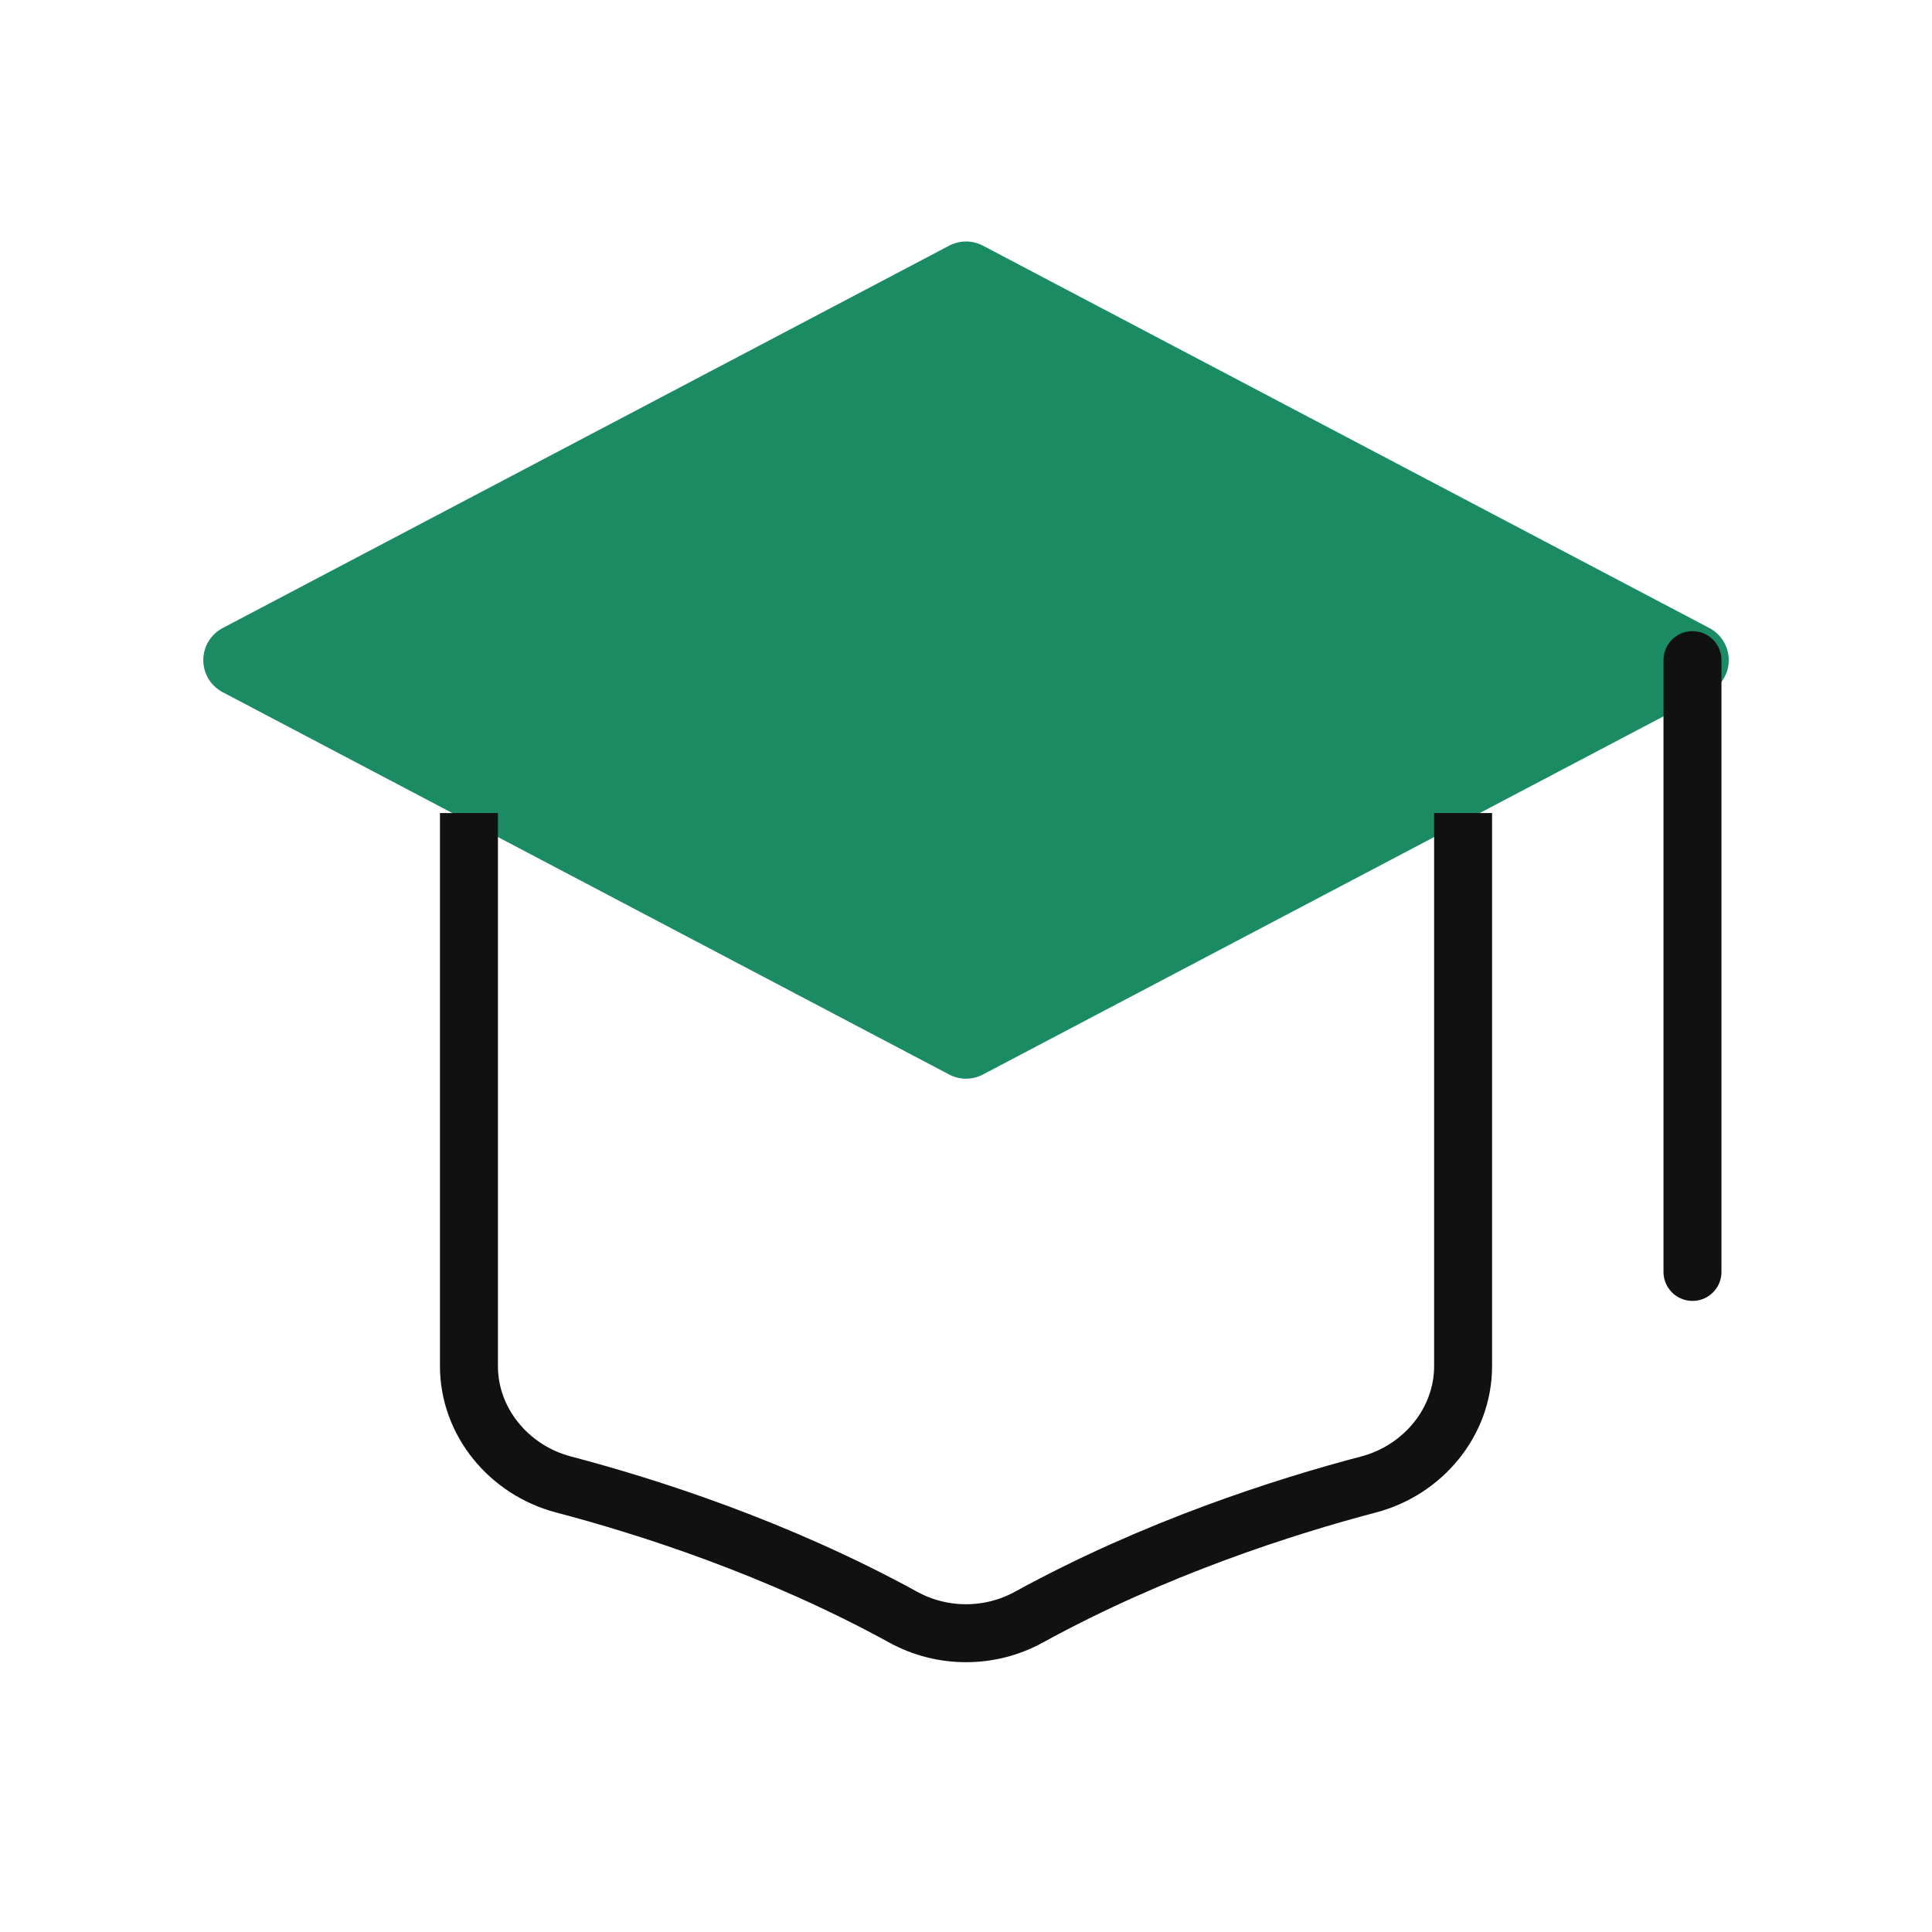
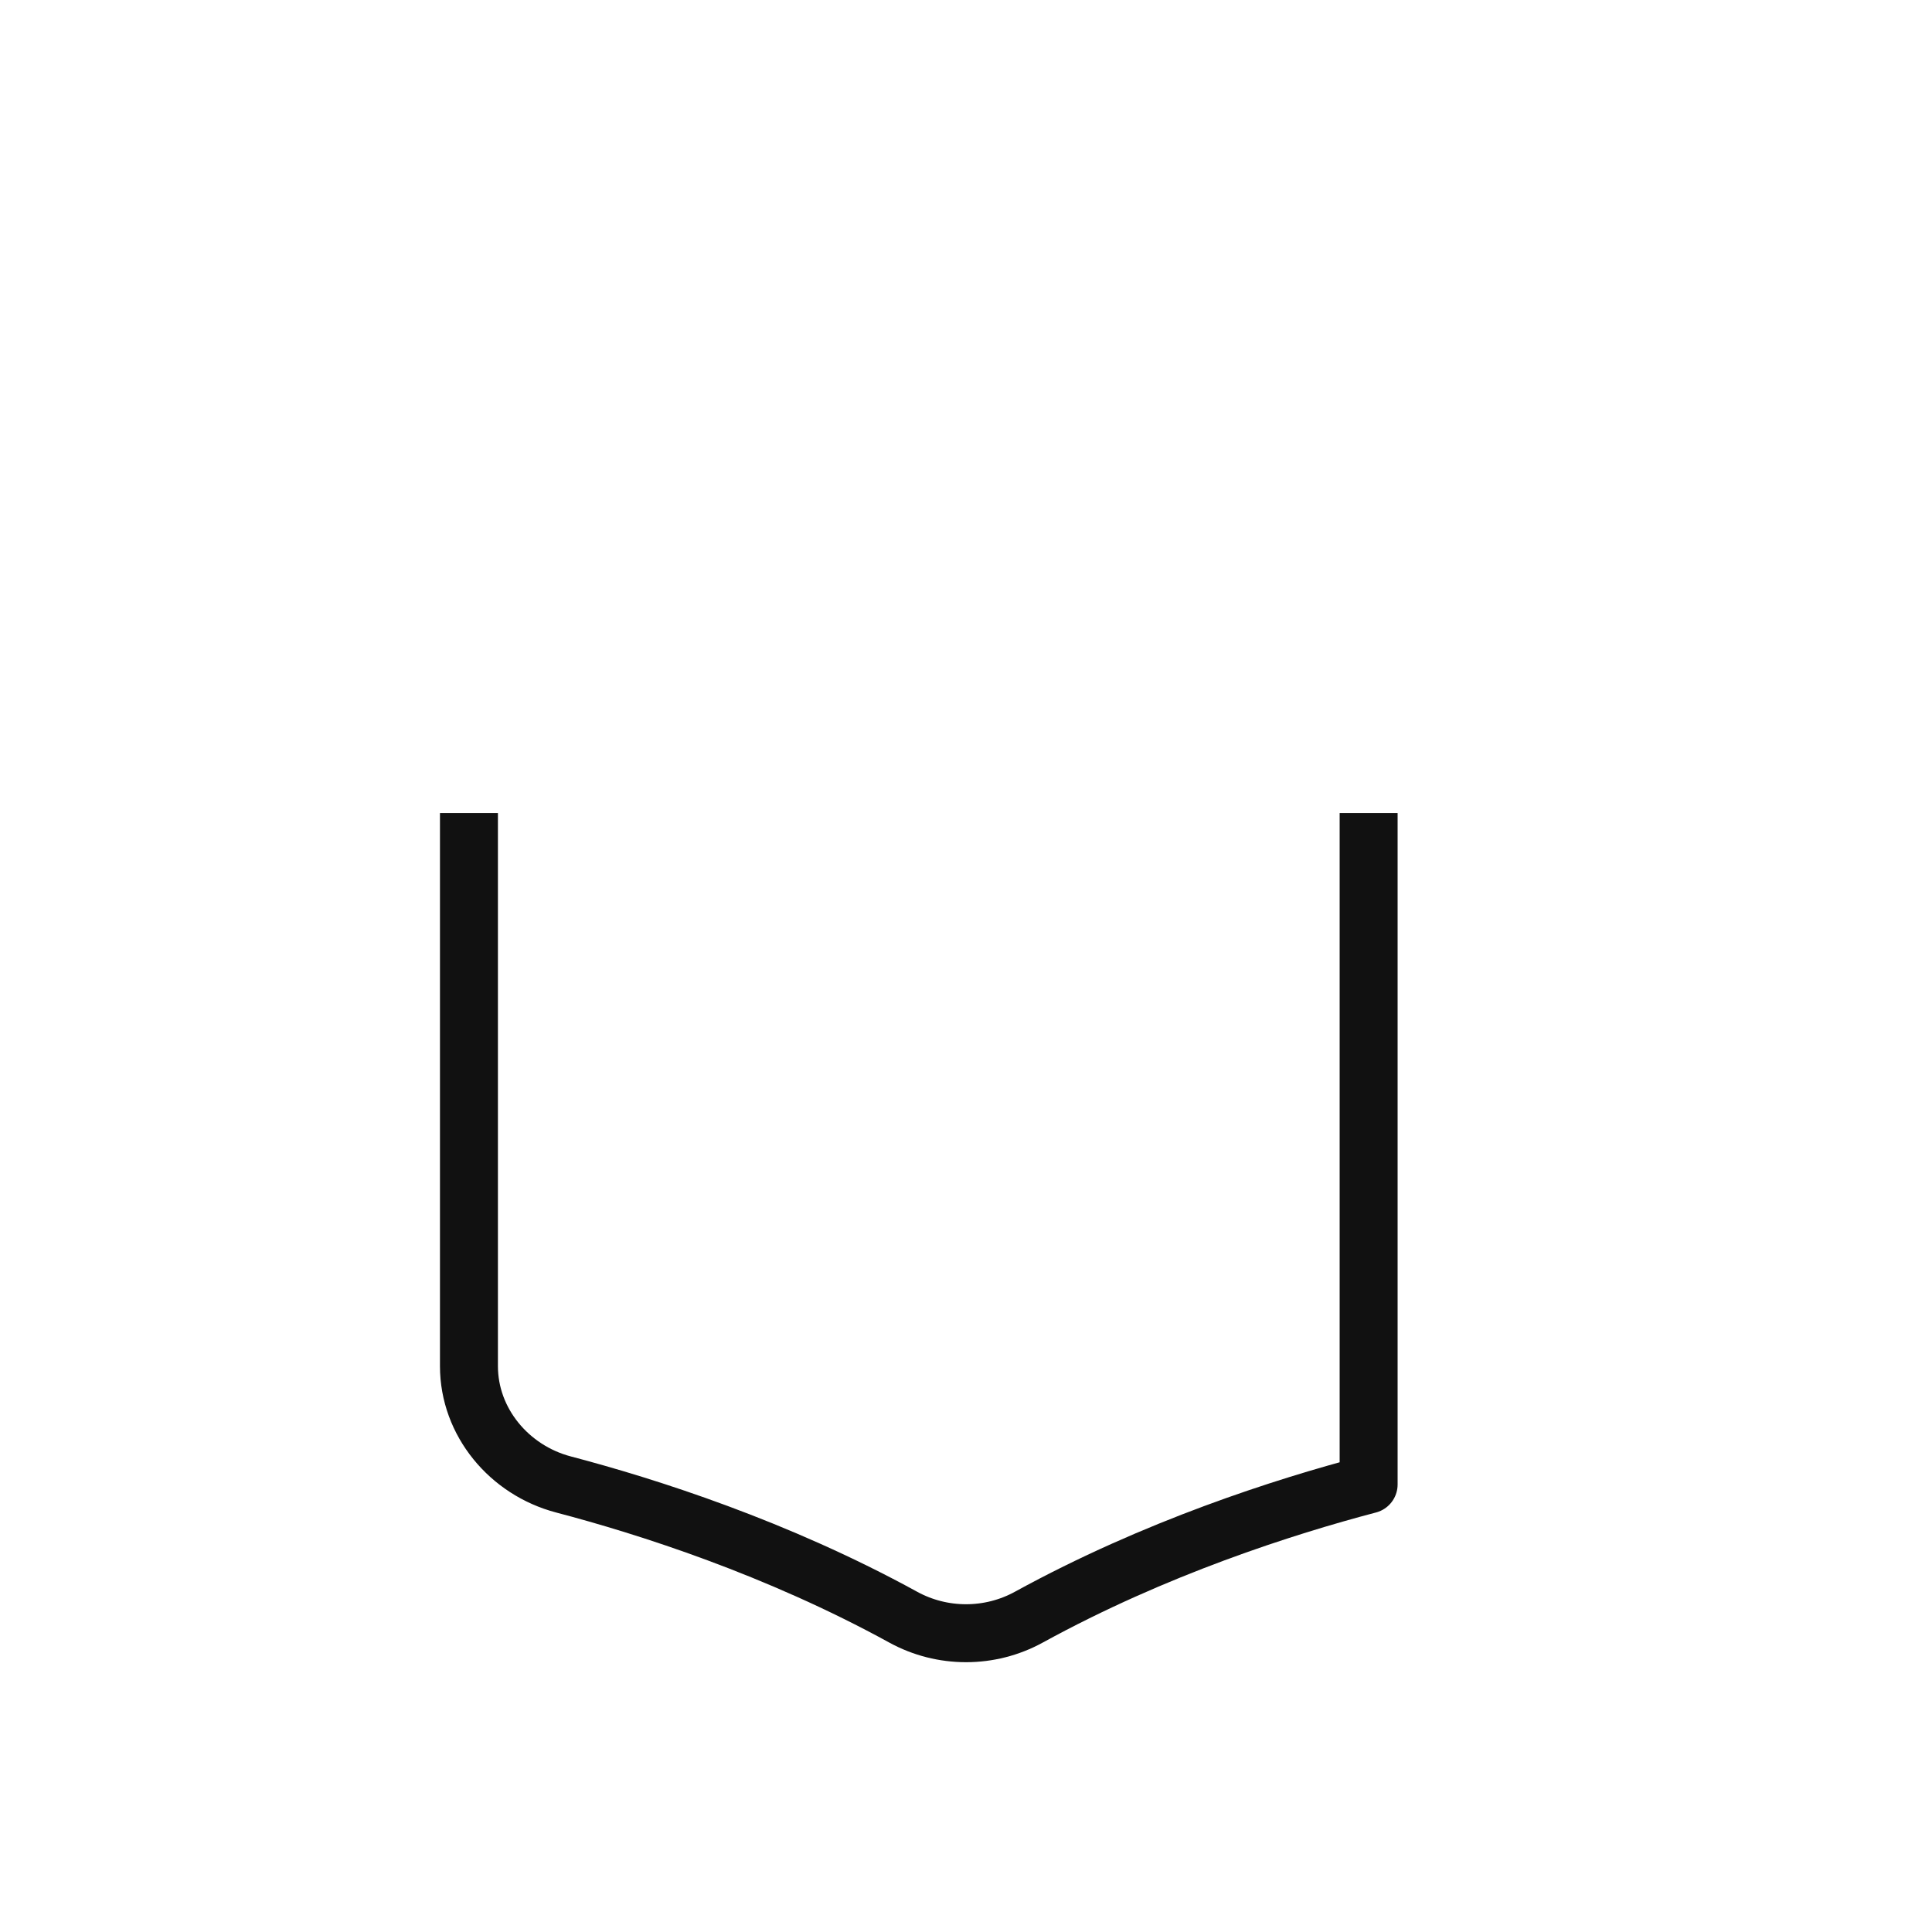
<svg xmlns="http://www.w3.org/2000/svg" width="40" height="40" viewBox="0 0 40 40" fill="none">
-   <path d="M4.959 13.667L20.001 5.75L35.042 13.667L20.001 21.583L4.959 13.667Z" fill="#1A8B62" stroke="#1A8B62" stroke-width="1.5" stroke-linecap="round" stroke-linejoin="round" />
-   <path d="M9.709 16.833V28.284C9.709 29.443 10.544 30.439 11.665 30.734C13.411 31.193 16.087 32.048 18.699 33.481C19.508 33.925 20.494 33.925 21.302 33.481C23.914 32.048 26.591 31.193 28.336 30.734C29.457 30.439 30.292 29.443 30.292 28.284V16.833" stroke="#111111" stroke-width="1.2" stroke-linejoin="round" />
-   <path d="M35.041 13.667V26.334" stroke="#111111" stroke-width="1.2" stroke-linecap="round" stroke-linejoin="round" />
+   <path d="M9.709 16.833V28.284C9.709 29.443 10.544 30.439 11.665 30.734C13.411 31.193 16.087 32.048 18.699 33.481C19.508 33.925 20.494 33.925 21.302 33.481C23.914 32.048 26.591 31.193 28.336 30.734V16.833" stroke="#111111" stroke-width="1.2" stroke-linejoin="round" />
</svg>